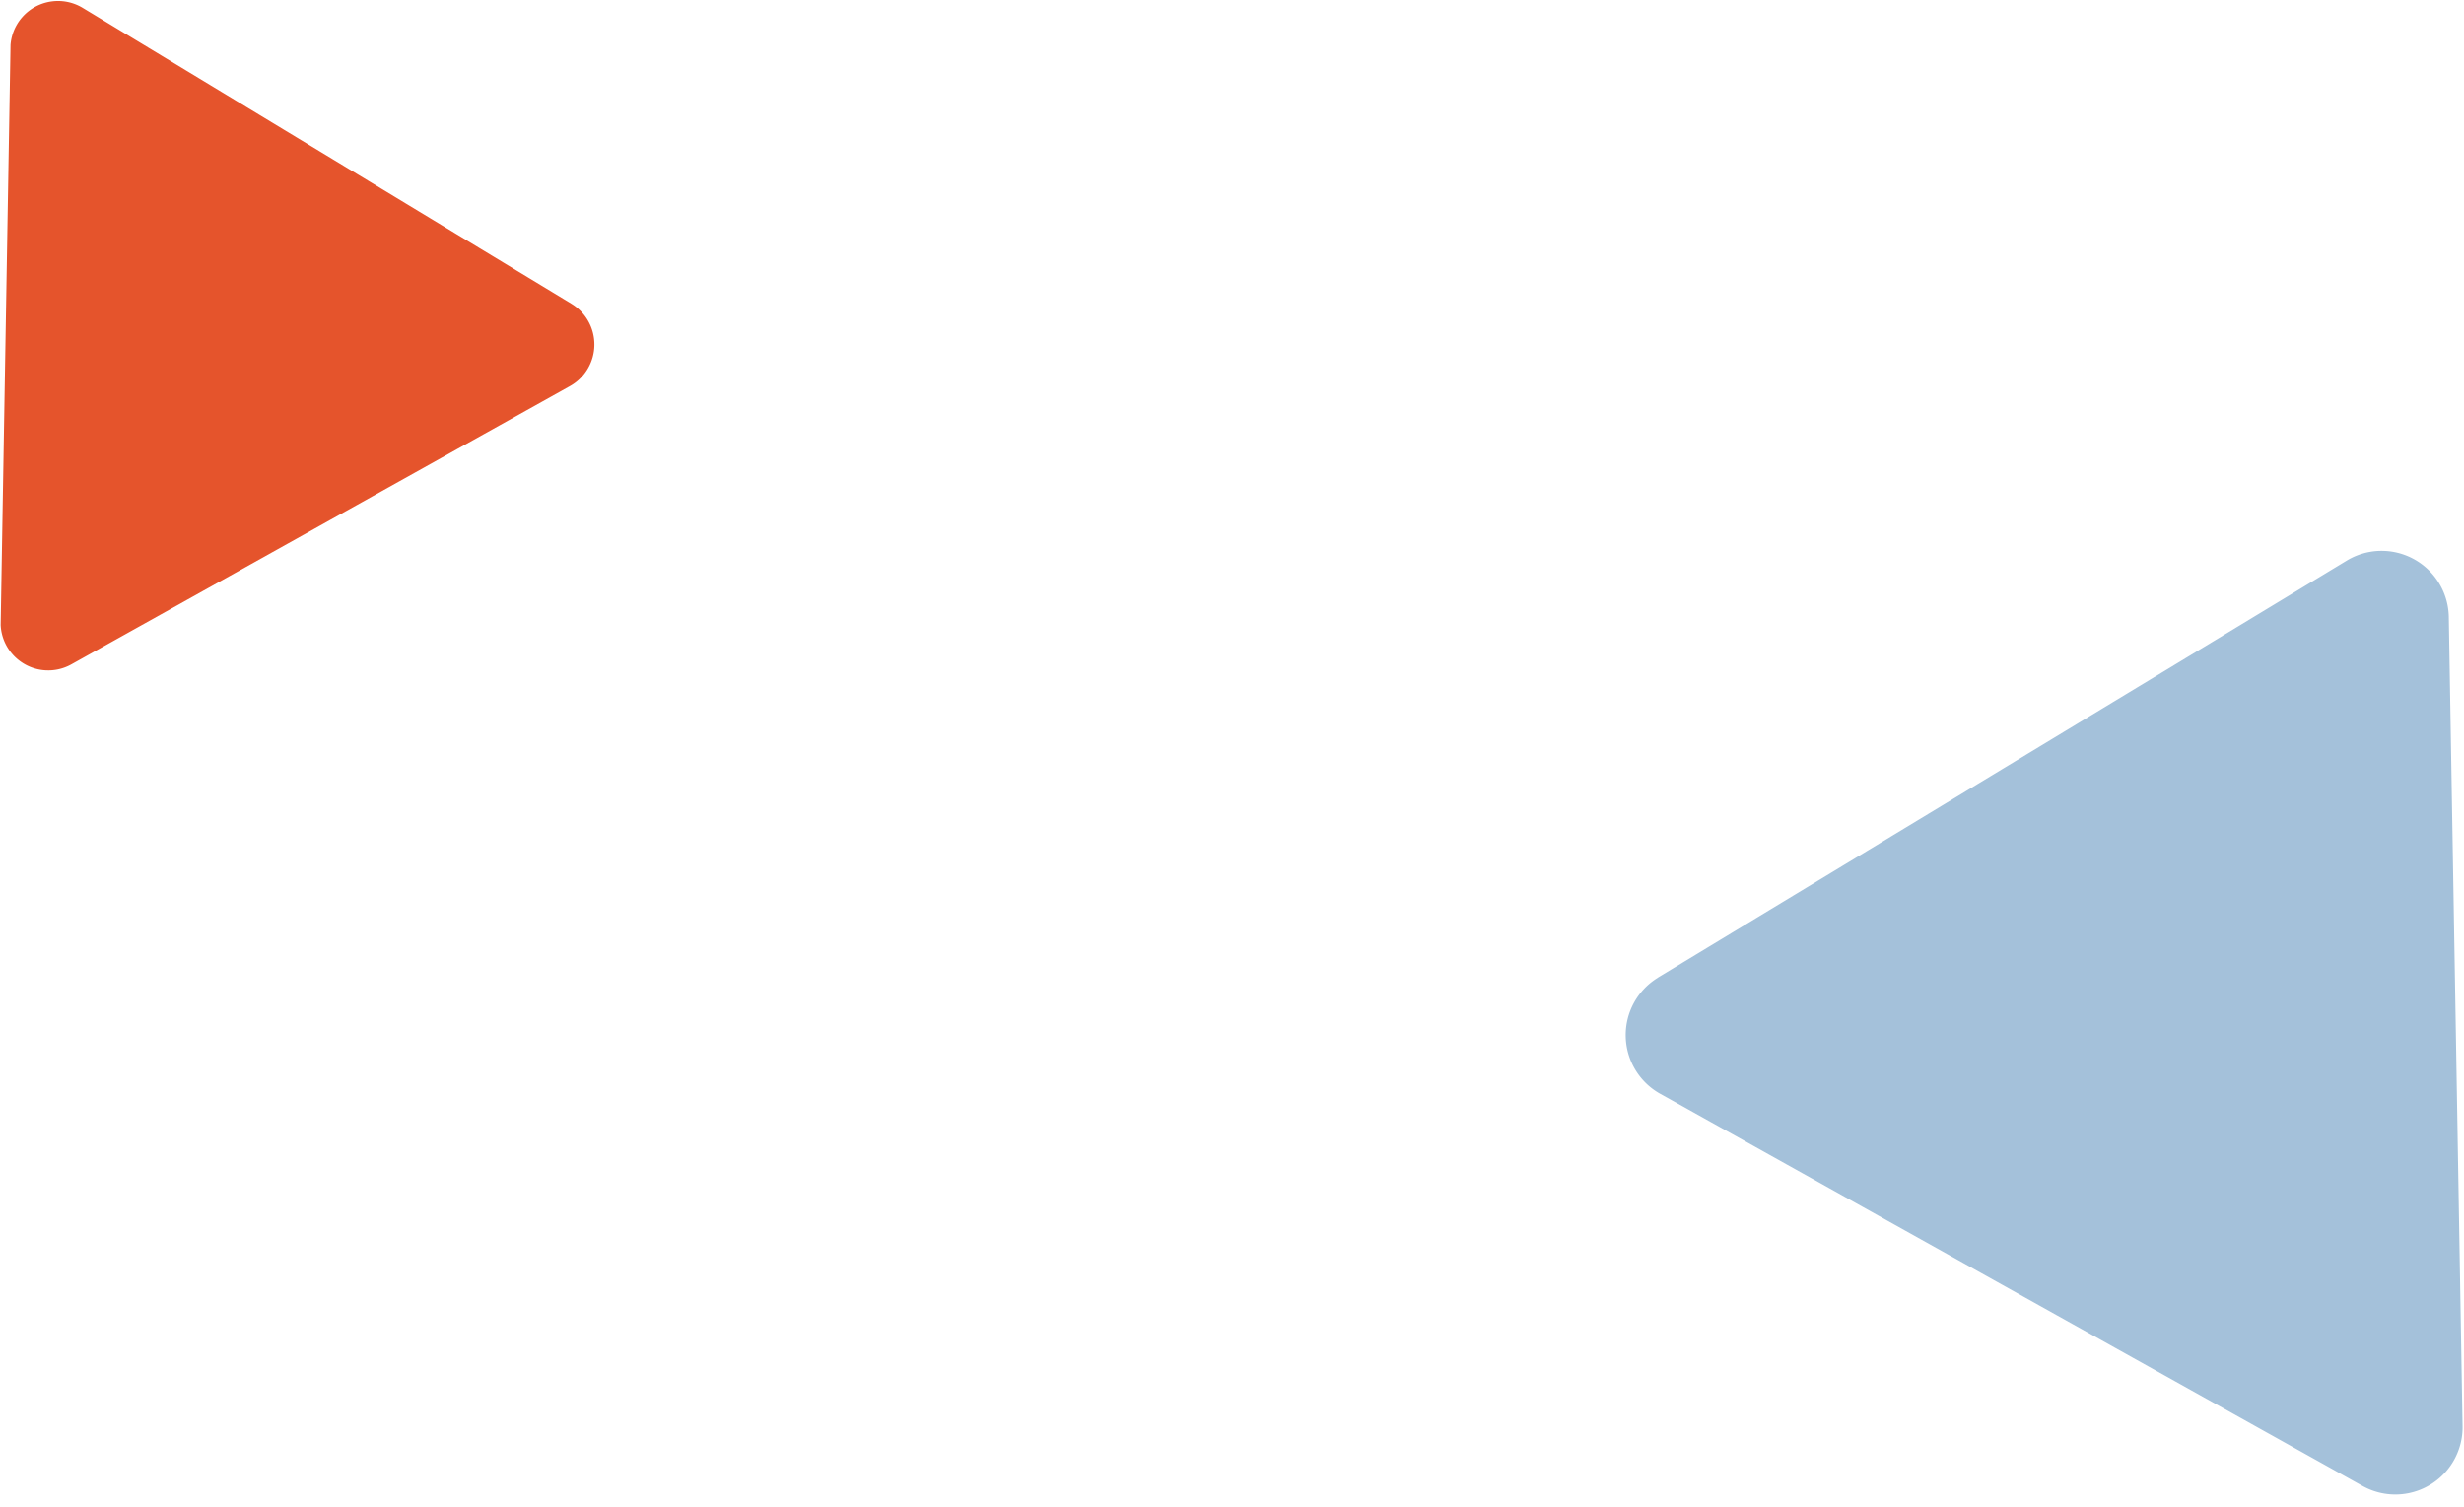
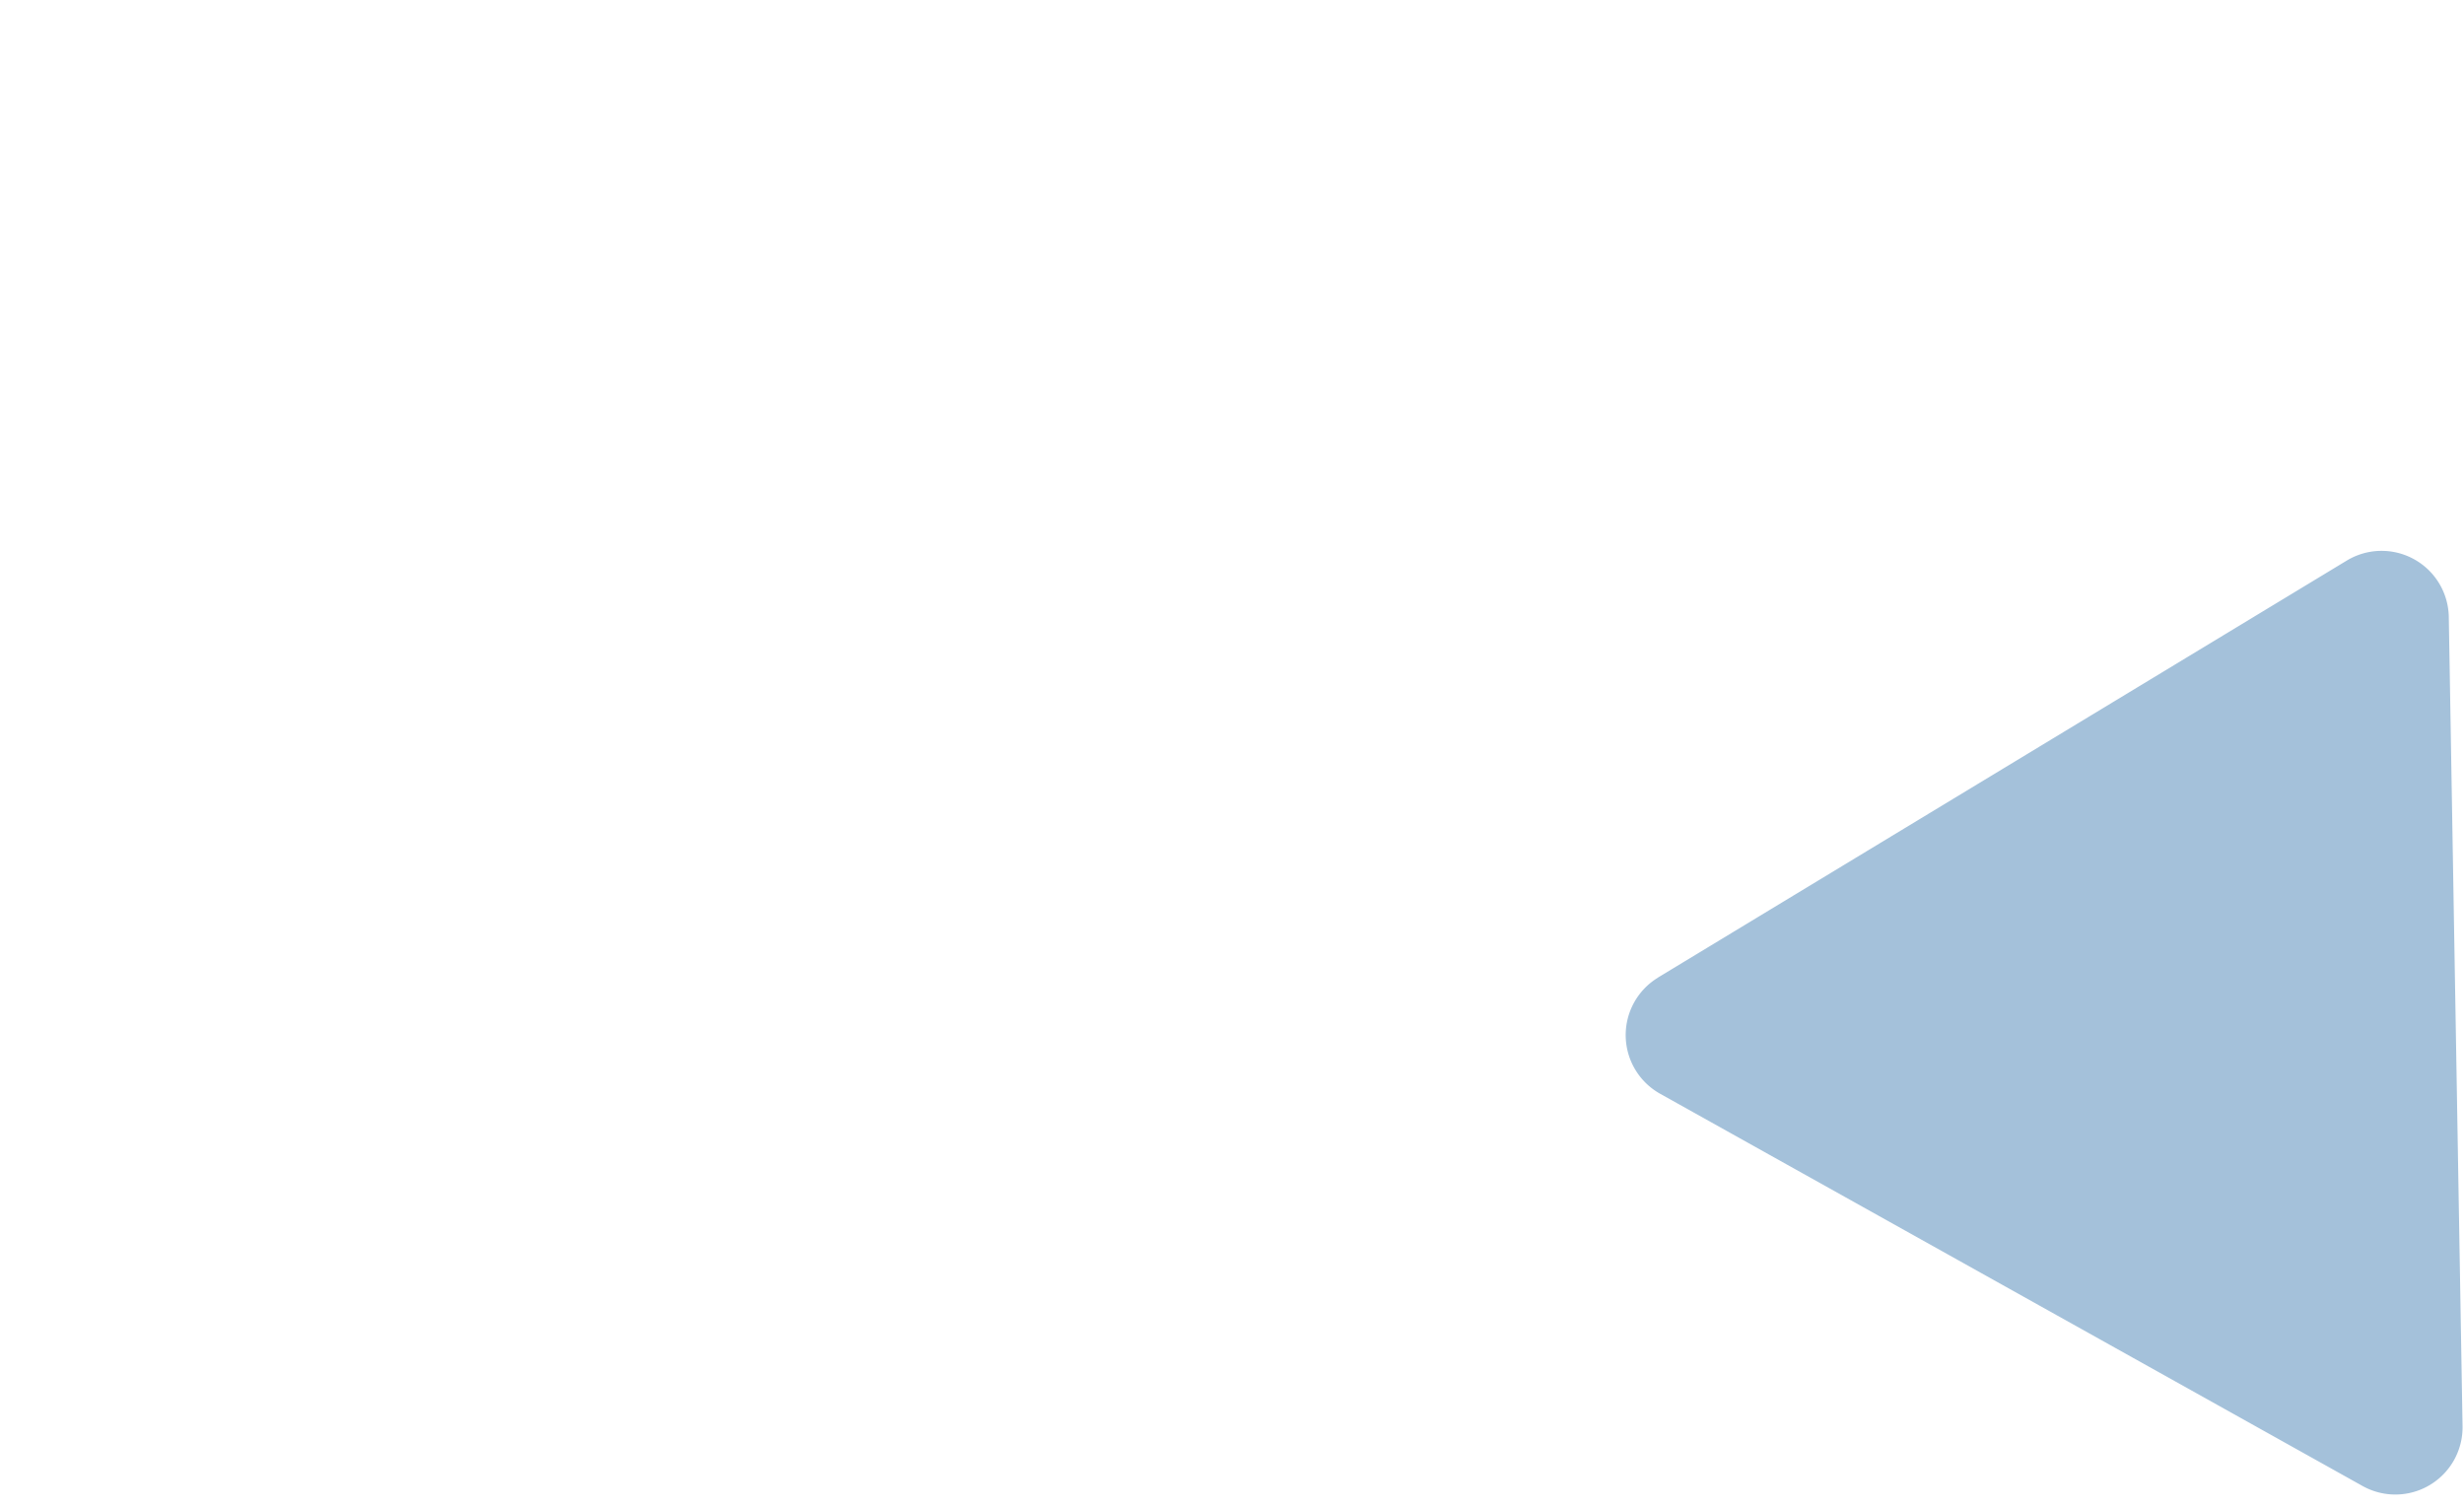
<svg xmlns="http://www.w3.org/2000/svg" width="54.993" height="33.642" viewBox="0 0 54.993 33.642">
  <defs>
    <clipPath id="clip-path">
-       <rect id="Rectangle_646" data-name="Rectangle 646" width="13.141" height="14.94" transform="translate(0 0)" fill="#e5542c" />
-     </clipPath>
+       </clipPath>
    <clipPath id="clip-path-2">
      <rect id="Rectangle_646-2" data-name="Rectangle 646" width="18.527" height="21.064" transform="translate(0 0)" fill="#a4c1da" />
    </clipPath>
  </defs>
  <g id="Group_813" data-name="Group 813" transform="translate(-1598.685 -971.769)">
    <g id="Group_709" data-name="Group 709" transform="matrix(-1, -0.017, 0.017, -1, 1611.824, 986.936)">
      <g id="Group_472" data-name="Group 472" transform="translate(0 0)" clip-path="url(#clip-path)">
        <path id="Path_69" data-name="Path 69" d="M.528,8.379l11.015,6.415a1.063,1.063,0,0,0,1.6-.919V1.065a1.062,1.062,0,0,0-1.6-.919L.529,6.541a1.063,1.063,0,0,0,0,1.838" transform="translate(0 0)" fill="#e5542c" />
      </g>
    </g>
    <g id="Group_721" data-name="Group 721" transform="matrix(1, -0.017, 0.017, 1, 1634.787, 984.35)">
      <g id="Group_472-2" data-name="Group 472" transform="translate(0 0)" clip-path="url(#clip-path-2)">
        <path id="Path_69-2" data-name="Path 69" d="M.744,9.249,16.274.205a1.5,1.5,0,0,1,2.252,1.3V19.562a1.5,1.5,0,0,1-2.251,1.3L.746,11.841a1.5,1.5,0,0,1,0-2.591" transform="translate(0 0)" fill="#a4c1da" />
      </g>
    </g>
  </g>
</svg>